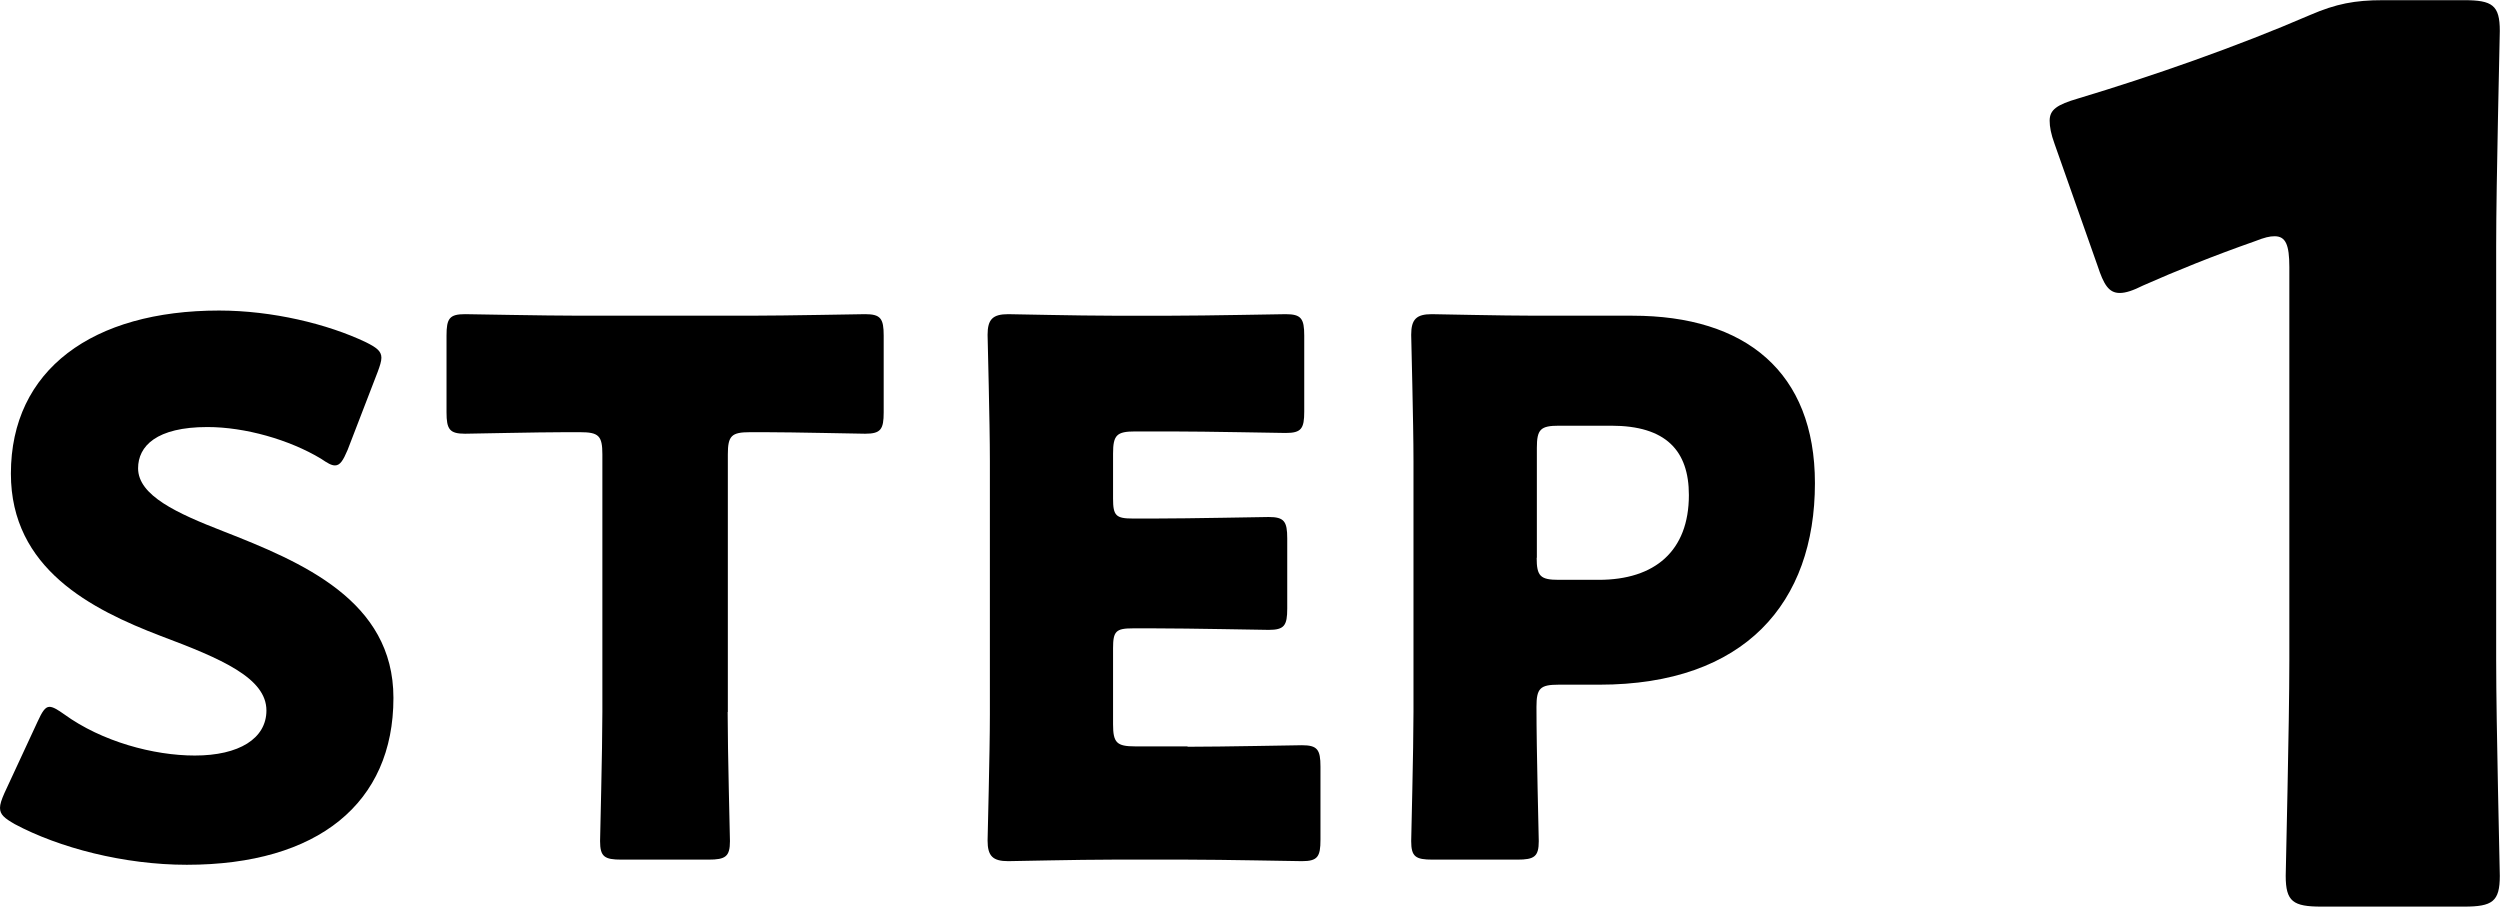
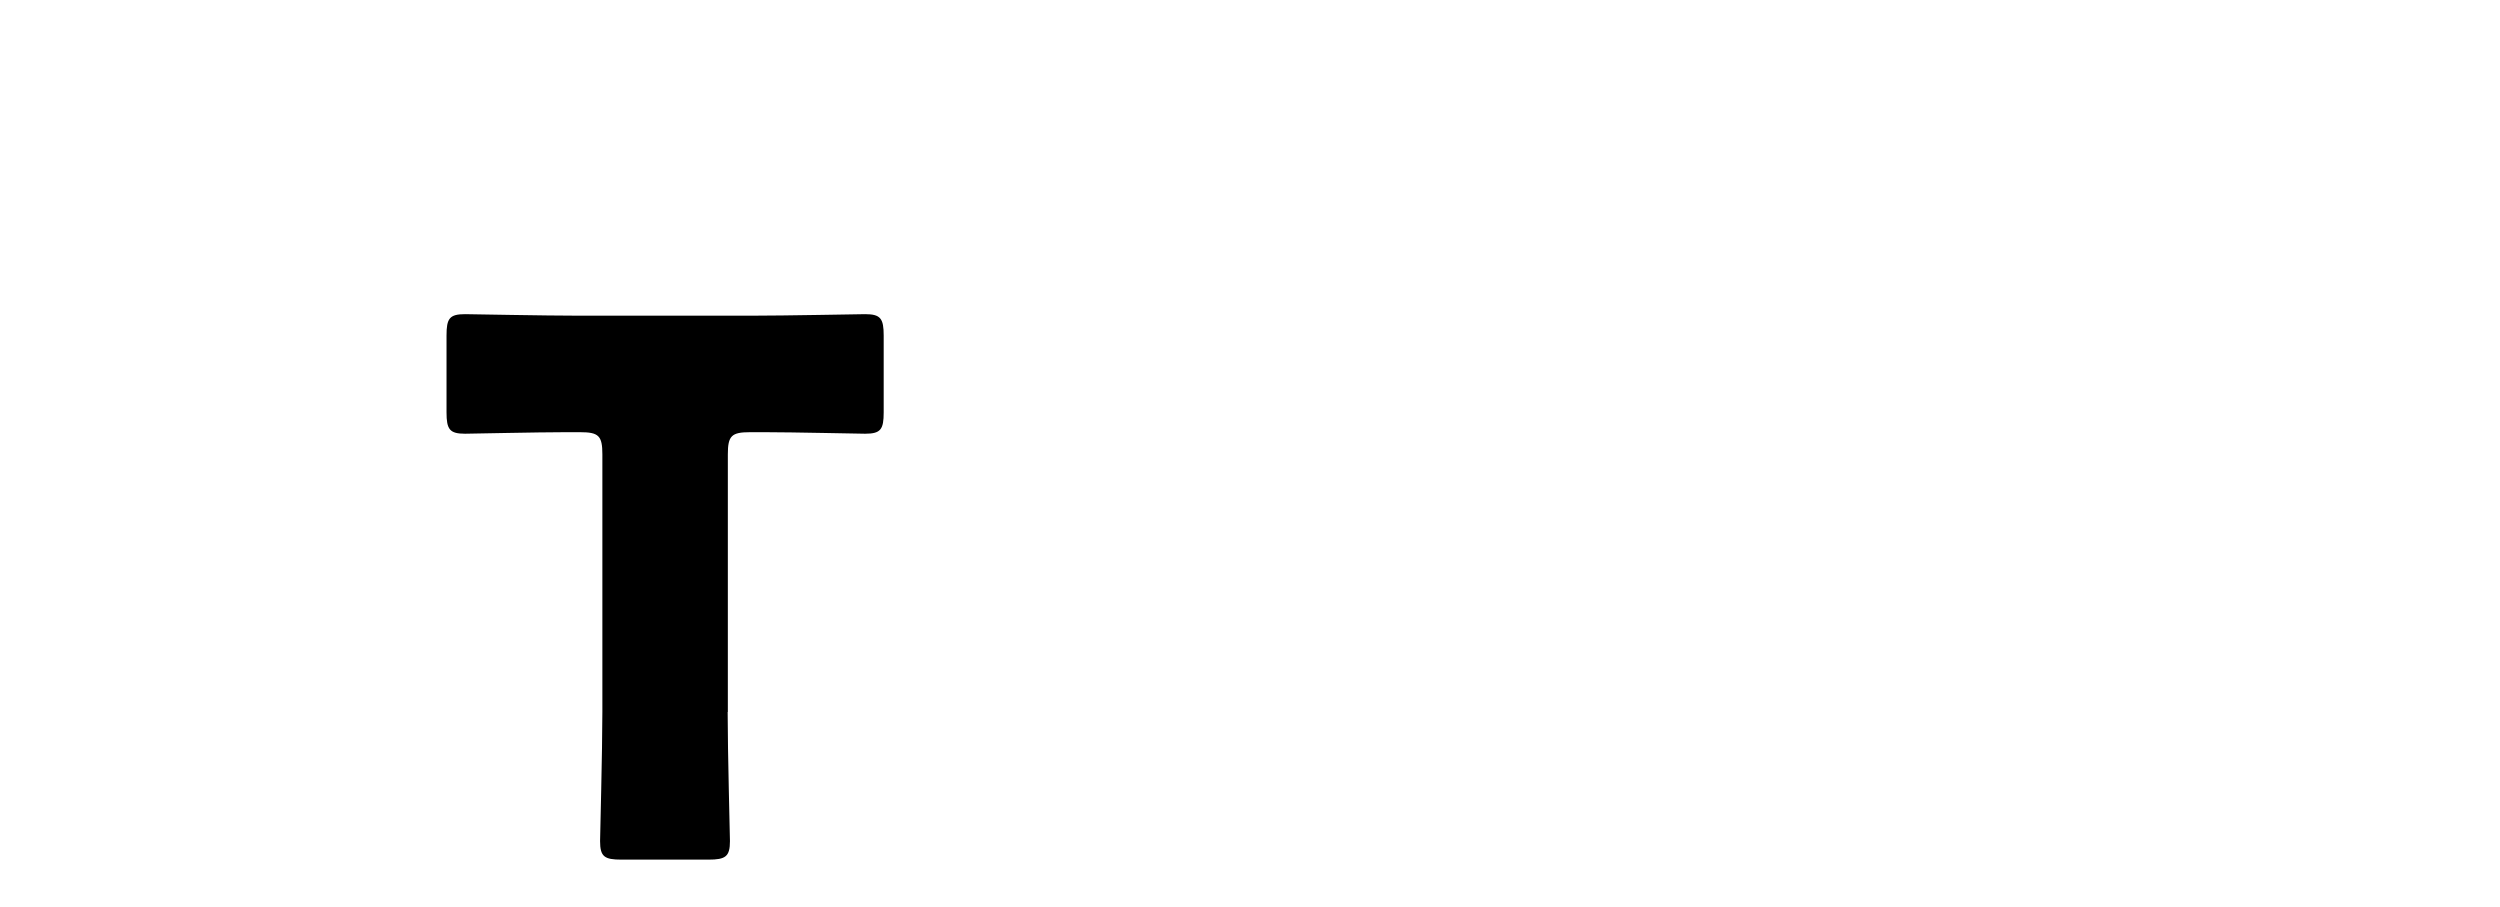
<svg xmlns="http://www.w3.org/2000/svg" height="47.47" viewBox="0 0 130.9 47.47" width="130.9">
-   <path d="m20.6 36.55c0 5.49-3.94 8.73-10.82 8.73-3.29 0-6.69-.89-9.01-2.13-.54-.31-.77-.5-.77-.85 0-.19.08-.43.23-.77l1.74-3.75c.23-.5.39-.77.62-.77.19 0 .43.15.77.39 1.97 1.43 4.68 2.16 6.84 2.16 2.32 0 3.75-.89 3.75-2.36 0-1.7-2.36-2.71-5.53-3.9-3.63-1.39-7.85-3.52-7.85-8.5 0-5.45 4.29-8.54 10.9-8.54 2.78 0 5.68.7 7.69 1.66.54.27.81.46.81.81 0 .19-.08.43-.19.73l-1.58 4.1c-.23.54-.39.81-.66.81-.19 0-.39-.12-.73-.35-1.66-1-3.98-1.66-5.95-1.66-2.67 0-3.63 1-3.63 2.16 0 1.43 2.05 2.36 4.44 3.29 4.14 1.62 8.93 3.63 8.93 8.73z" />
  <path d="m38.1 37.28c0 2.05.12 6.49.12 6.76 0 .81-.23.97-1.12.97h-4.56c-.89 0-1.12-.15-1.12-.97 0-.27.12-4.72.12-6.76v-13.49c0-.97-.19-1.16-1.16-1.16h-.81c-1.39 0-4.95.08-5.22.08-.81 0-.97-.23-.97-1.12v-4.02c0-.89.15-1.12.97-1.12.27 0 4.17.08 5.99.08h8.97c1.82 0 5.72-.08 5.99-.08.81 0 .97.23.97 1.12v4.02c0 .89-.15 1.12-.97 1.12-.27 0-3.83-.08-5.22-.08h-.81c-.97 0-1.16.19-1.16 1.16v13.49z" />
-   <path d="m62.18 39.1c1.82 0 5.72-.08 5.99-.08.81 0 .97.23.97 1.12v3.83c0 .89-.15 1.12-.97 1.12-.27 0-4.17-.08-5.99-.08h-3.94c-1.78 0-5.18.08-5.45.08-.81 0-1.08-.27-1.08-1.08 0-.27.12-4.56.12-6.61v-13.26c0-2.05-.12-6.34-.12-6.61 0-.81.27-1.08 1.08-1.08.27 0 3.67.08 5.45.08h3.09c1.82 0 5.72-.08 5.99-.08.81 0 .97.23.97 1.12v3.98c0 .89-.15 1.12-.97 1.12-.27 0-4.17-.08-5.99-.08h-1.89c-.97 0-1.16.19-1.16 1.16v2.36c0 .89.15 1.04 1.04 1.04h1.12c1.82 0 5.72-.08 5.99-.08.81 0 .97.23.97 1.12v3.67c0 .89-.15 1.12-.97 1.12-.27 0-4.17-.08-5.99-.08h-1.12c-.89 0-1.04.15-1.04 1.04v3.98c0 .97.19 1.16 1.16 1.16h2.74z" />
-   <path d="m75.01 45.01c-.89 0-1.12-.15-1.12-.97 0-.27.12-4.72.12-6.76v-13.14c0-2.05-.12-6.34-.12-6.61 0-.81.27-1.08 1.08-1.08.27 0 3.67.08 5.45.08h5.06c5.91 0 9.55 2.94 9.55 8.77 0 6.26-3.67 10.55-11.29 10.55h-2.13c-.97 0-1.16.19-1.16 1.16 0 2.36.12 6.76.12 7.03 0 .81-.23.97-1.12.97zm5.45-15.81c0 .97.19 1.16 1.16 1.16h2.09c2.94 0 4.72-1.51 4.72-4.44 0-2.32-1.2-3.63-4.06-3.63h-2.74c-.97 0-1.16.19-1.16 1.16v5.76z" />
-   <path d="m130.7 34.59c0 3.41.19 10.82.19 11.27 0 1.35-.39 1.61-1.87 1.61h-7.47c-1.48 0-1.87-.26-1.87-1.61 0-.45.19-7.86.19-11.27v-20.61c0-1.16-.19-1.61-.77-1.61-.26 0-.52.06-1.03.26-2.19.77-4.12 1.55-5.86 2.32-.52.26-.9.39-1.22.39-.58 0-.84-.45-1.16-1.42l-2.25-6.38c-.19-.52-.26-.9-.26-1.22 0-.58.39-.84 1.48-1.16 3.86-1.16 8.31-2.71 12.17-4.38 1.35-.58 2.32-.77 3.8-.77h4.25c1.48 0 1.87.26 1.87 1.61 0 .45-.19 7.86-.19 11.27v21.71z" />
</svg>